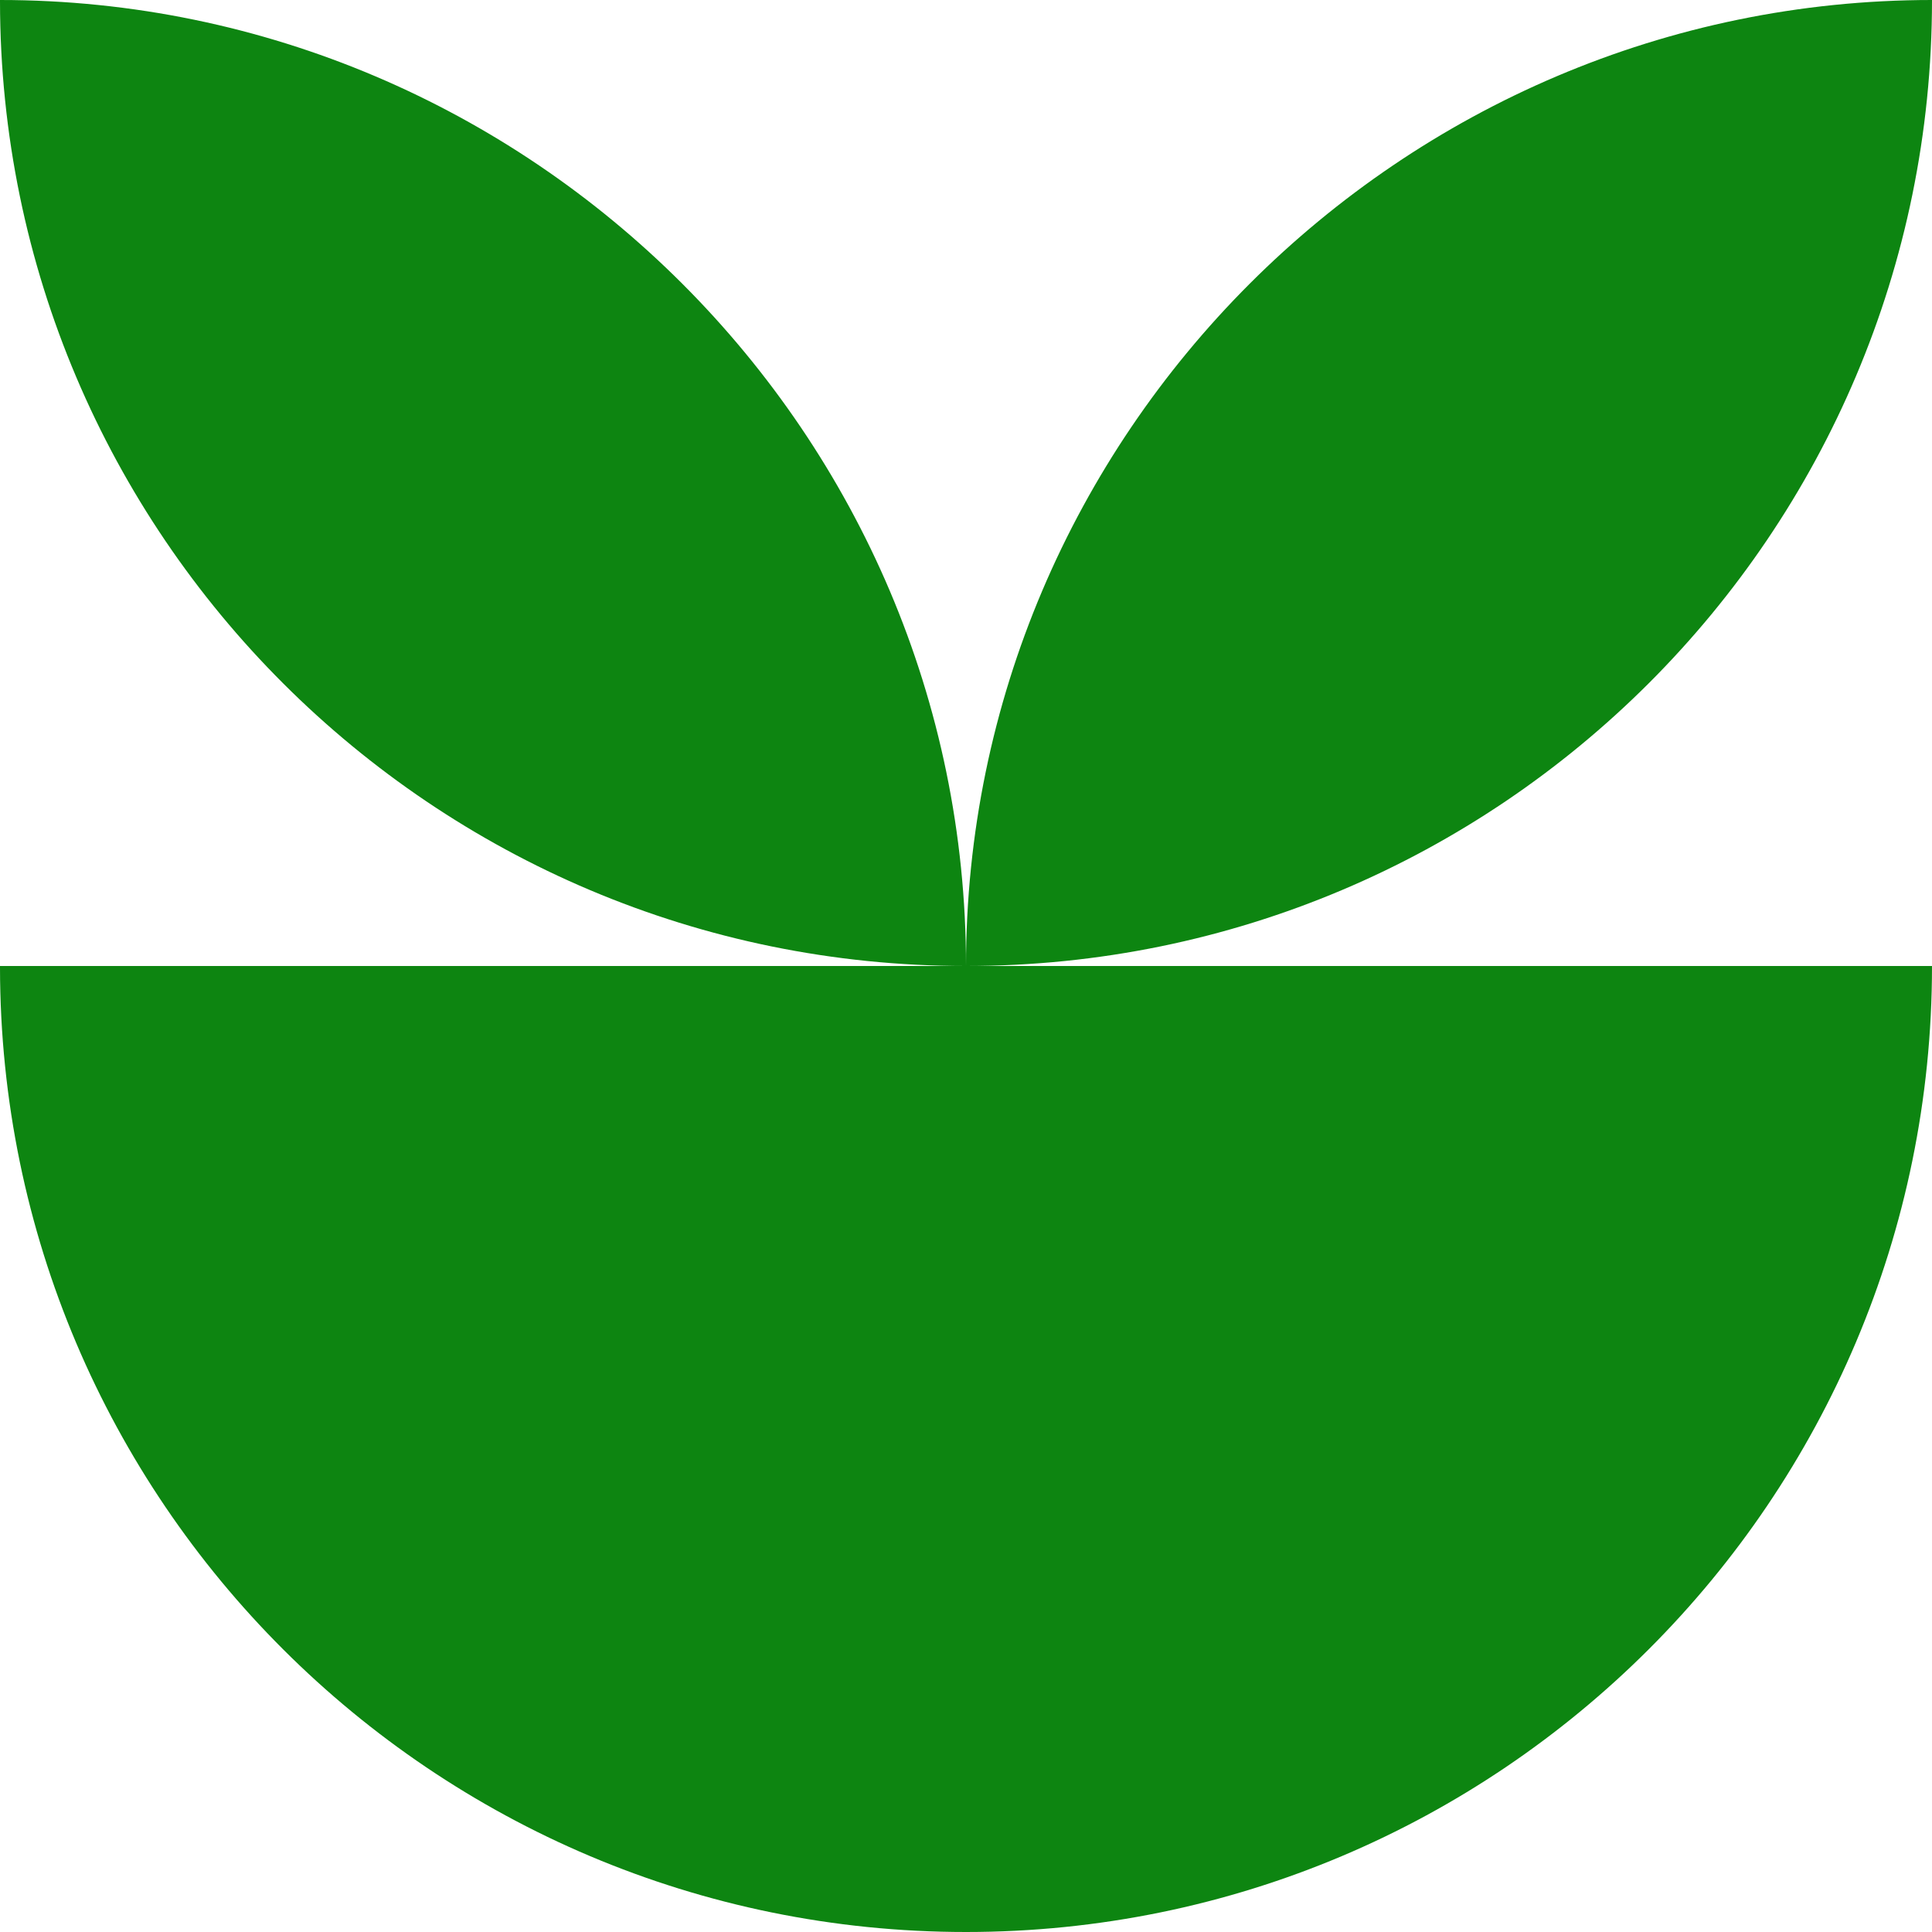
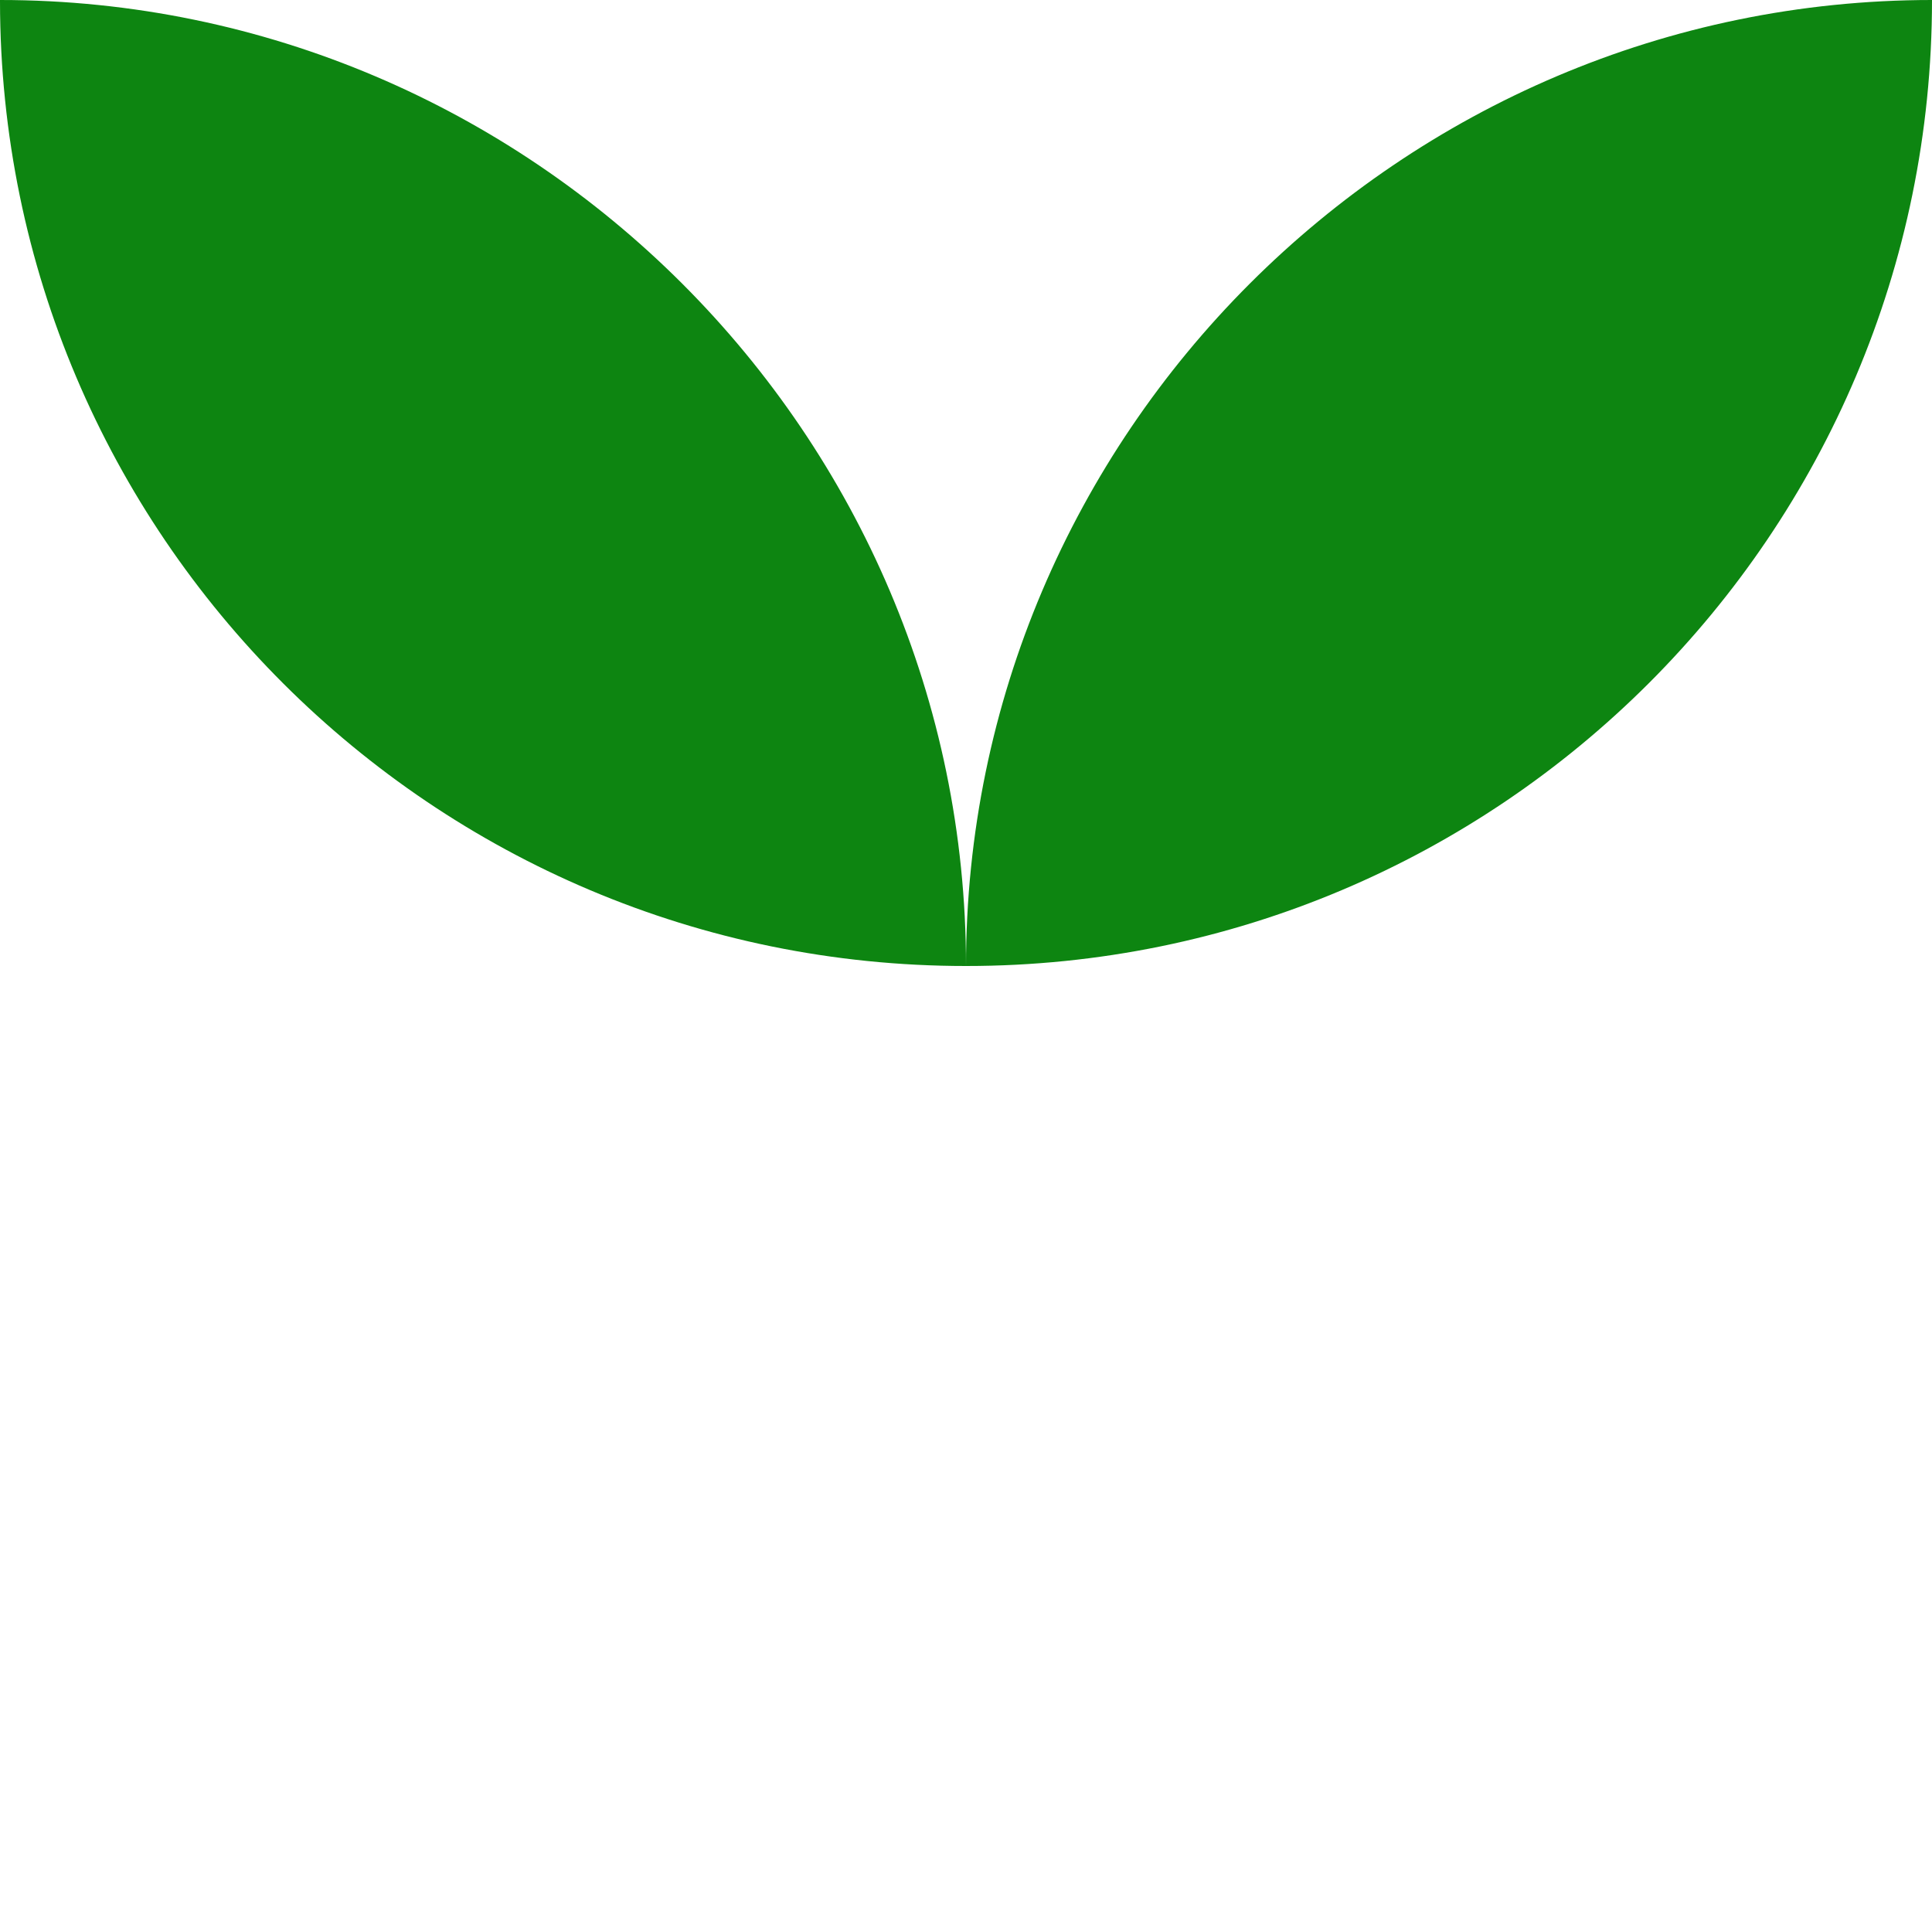
<svg xmlns="http://www.w3.org/2000/svg" xml:space="preserve" width="137px" height="137px" style="shape-rendering:geometricPrecision; text-rendering:geometricPrecision; image-rendering:optimizeQuality; fill-rule:evenodd; clip-rule:evenodd" viewBox="0 0 3988 3988">
  <defs>
    <style type="text/css">  .fil0 {fill:#0D8511}  </style>
  </defs>
  <g id="Layer_x0020_1">
-     <path class="fil0" d="M1994 3988c1101,0 1994,-893 1994,-1994l-3988 0 0 3c1,1100 894,1991 1994,1991z" />
    <path class="fil0" d="M1994 1994c1101,0 1994,-893 1994,-1994 -1097,0 -1994,897 -1994,1994zm1994 -1994l0 0 0 0zm-3988 0l0 3c1,1100 894,1991 1994,1991 0,-1097 -897,-1994 -1994,-1994z" />
  </g>
</svg>